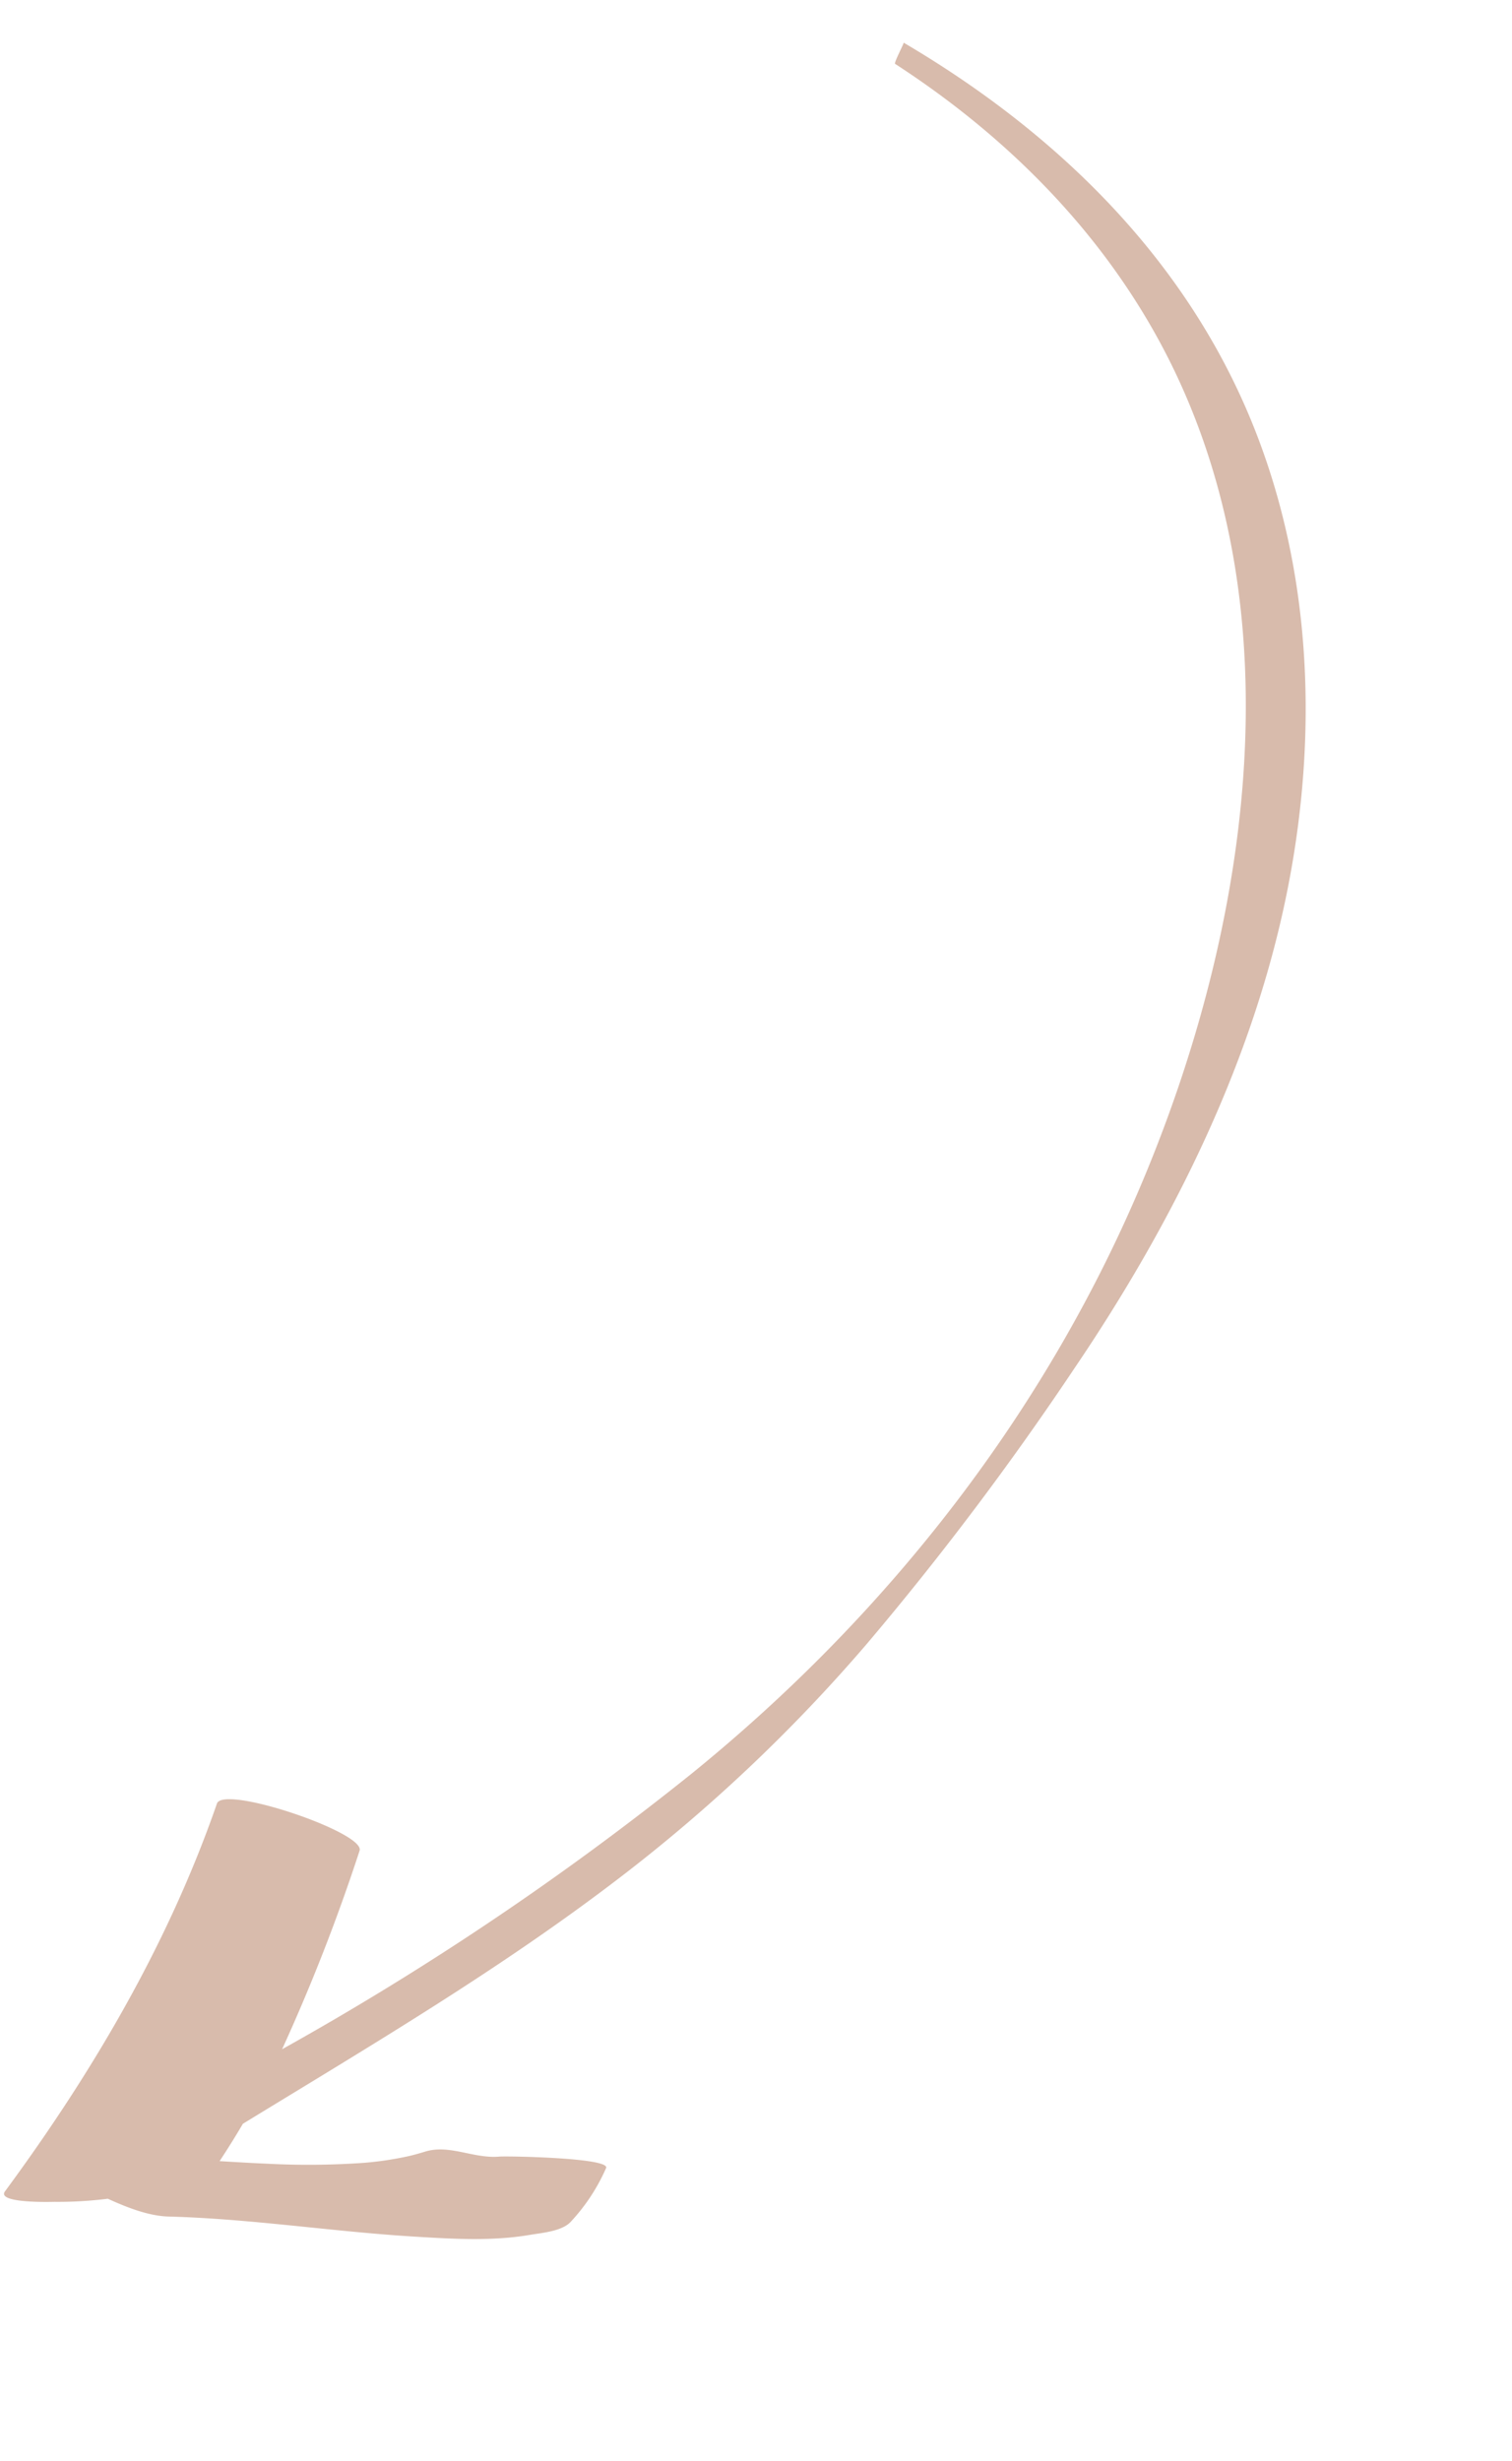
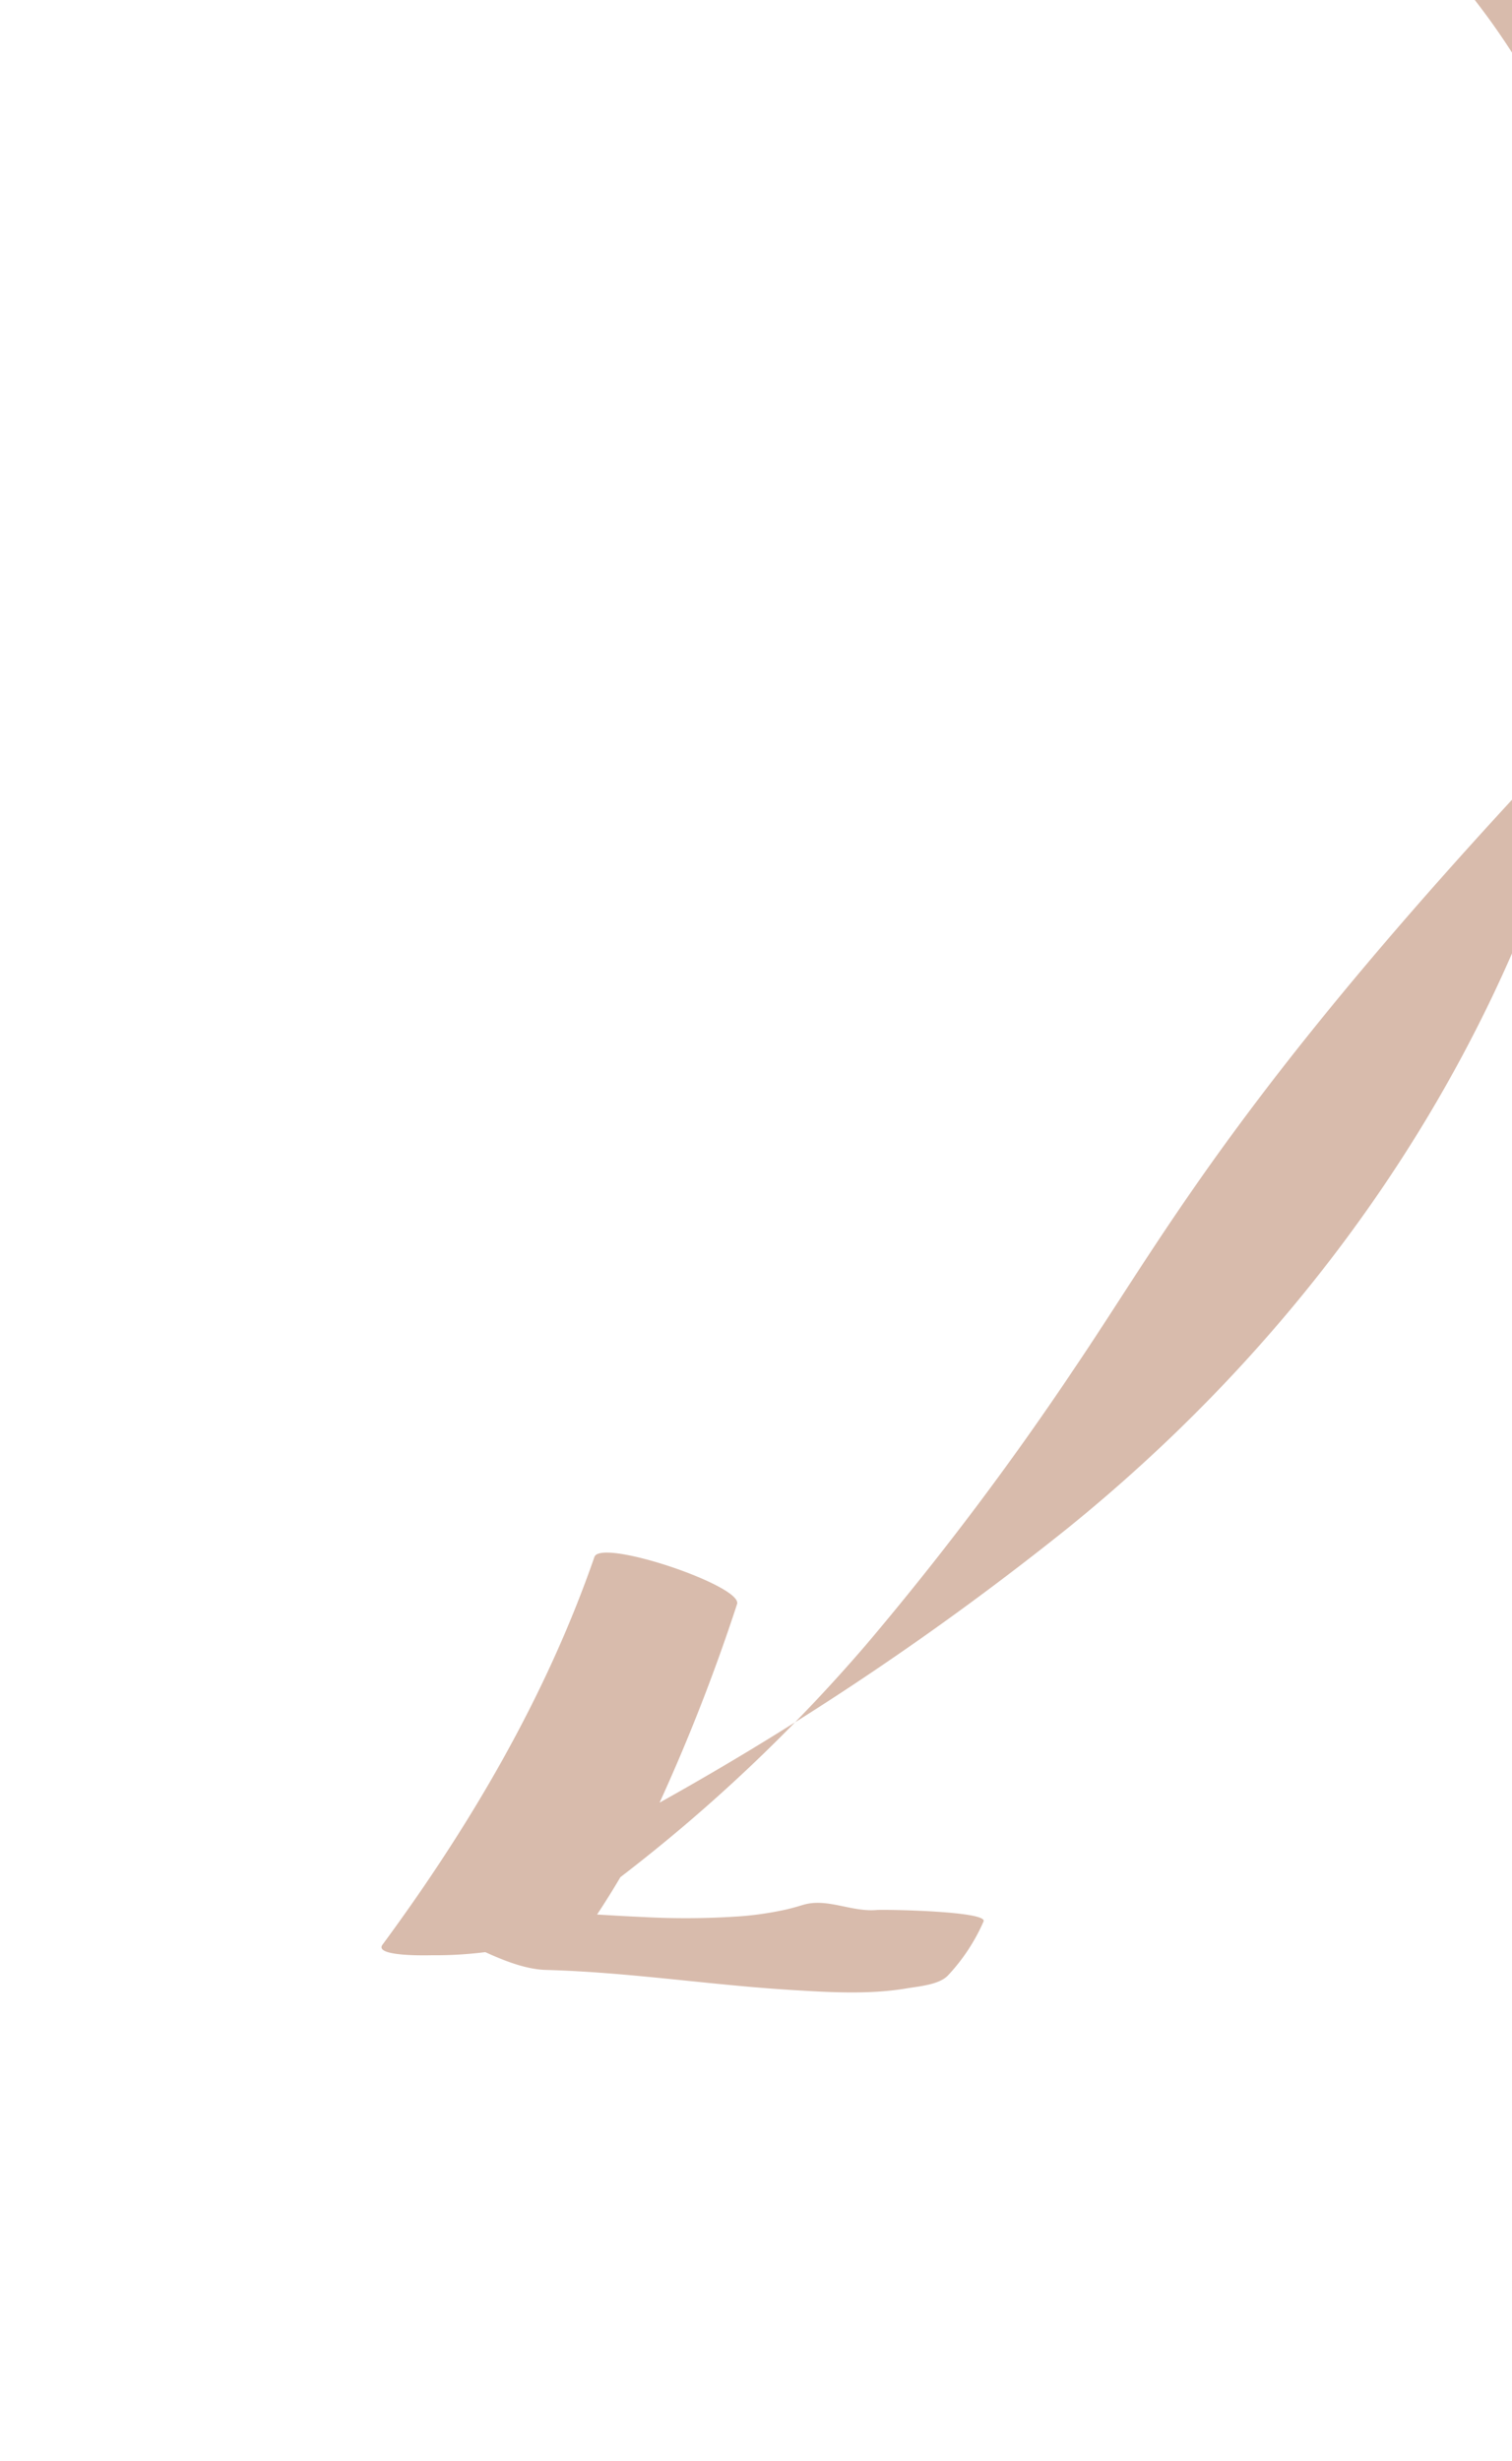
<svg xmlns="http://www.w3.org/2000/svg" width="215.66" height="350.939" viewBox="0 0 215.66 350.939">
  <defs>
    <style>.a{fill:#d8bbac;}</style>
  </defs>
-   <path class="a" d="M146.516,1443.513a433.814,433.814,0,0,1,15.229-46.895,232.558,232.558,0,0,1,22.346-42.782c11.878-17.952,25.777-34.226,39.423-50.757q.619-3.066,1.406-6.113c-2.216.613-4.43,1.235-6.635,1.891a112,112,0,0,0-12.991,4.623,47.409,47.409,0,0,0-5.346,2.771c-.794.476-1.552,1.007-2.3,1.551-2.955,2.146-6.851,1.26-10.241,2.774-.935.418-15.017,5.011-14.895,3.406a27.135,27.135,0,0,1,2.27-8.887c.735-1.69,3.408-2.842,4.924-3.671,4.794-2.621,10.16-4.108,15.39-5.564,11.323-3.152,22.916-5.2,34.141-8.735,2.668-.839,5.964-.716,9-.418a56.8,56.8,0,0,1,7.028-2.891c.657-.245,7.8-2.908,7.172-.886-6.282,20.082-10.52,40.981-10.558,62.087-.006,2.865-21.4,2.988-21.412.274a269.283,269.283,0,0,1,1.222-30.346,419.588,419.588,0,0,0-42.328,56.046c-19.229,30.8-31.227,65.721-33.408,102.024-2.43,40.436,6.6,86.323,38.307,114.135,13.43,11.782,29.742,19.471,46.994,23.756.245.061-.273,3.231-.161,3.255-24.058-4.875-46.723-15.321-63.413-33.689-15.508-17.067-24.319-39.183-27.539-61.824C136.577,1493.605,139.971,1467.778,146.516,1443.513Z" transform="matrix(-0.946, -0.326, 0.326, -0.946, -178.716, 1608.415)" />
+   <path class="a" d="M146.516,1443.513a433.814,433.814,0,0,1,15.229-46.895,232.558,232.558,0,0,1,22.346-42.782q.619-3.066,1.406-6.113c-2.216.613-4.43,1.235-6.635,1.891a112,112,0,0,0-12.991,4.623,47.409,47.409,0,0,0-5.346,2.771c-.794.476-1.552,1.007-2.3,1.551-2.955,2.146-6.851,1.26-10.241,2.774-.935.418-15.017,5.011-14.895,3.406a27.135,27.135,0,0,1,2.27-8.887c.735-1.69,3.408-2.842,4.924-3.671,4.794-2.621,10.16-4.108,15.39-5.564,11.323-3.152,22.916-5.2,34.141-8.735,2.668-.839,5.964-.716,9-.418a56.8,56.8,0,0,1,7.028-2.891c.657-.245,7.8-2.908,7.172-.886-6.282,20.082-10.52,40.981-10.558,62.087-.006,2.865-21.4,2.988-21.412.274a269.283,269.283,0,0,1,1.222-30.346,419.588,419.588,0,0,0-42.328,56.046c-19.229,30.8-31.227,65.721-33.408,102.024-2.43,40.436,6.6,86.323,38.307,114.135,13.43,11.782,29.742,19.471,46.994,23.756.245.061-.273,3.231-.161,3.255-24.058-4.875-46.723-15.321-63.413-33.689-15.508-17.067-24.319-39.183-27.539-61.824C136.577,1493.605,139.971,1467.778,146.516,1443.513Z" transform="matrix(-0.946, -0.326, 0.326, -0.946, -178.716, 1608.415)" />
</svg>